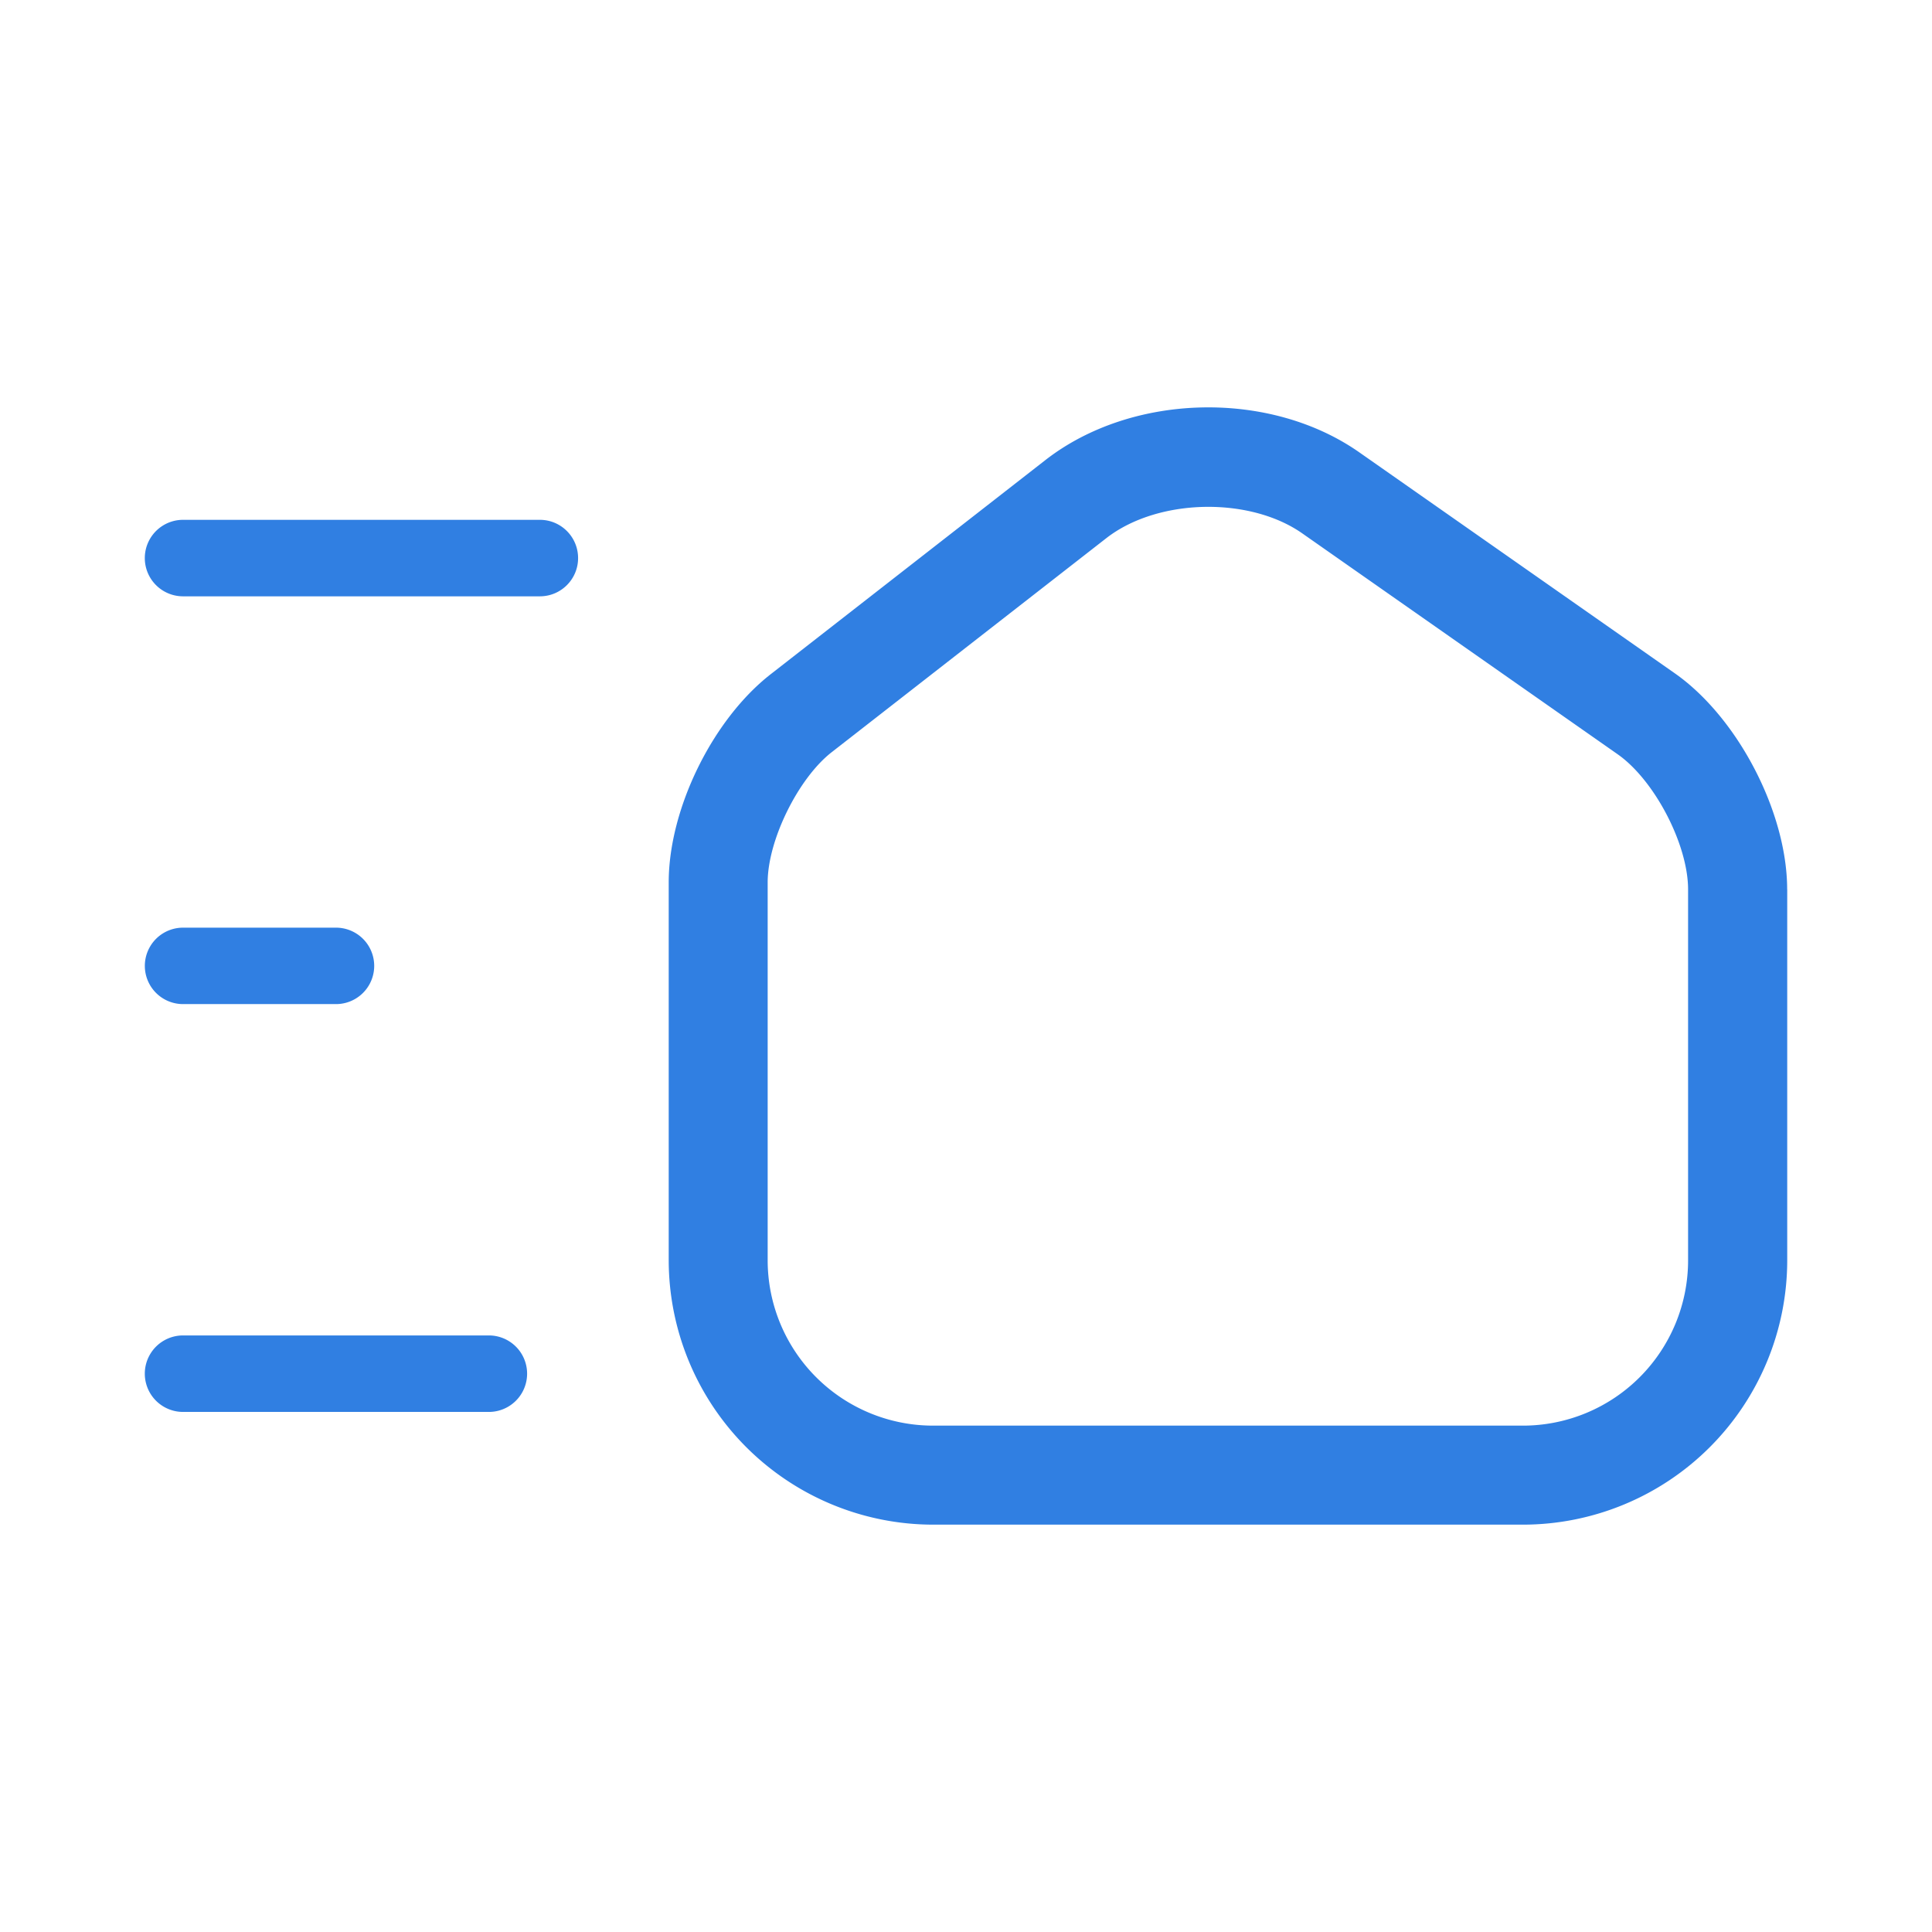
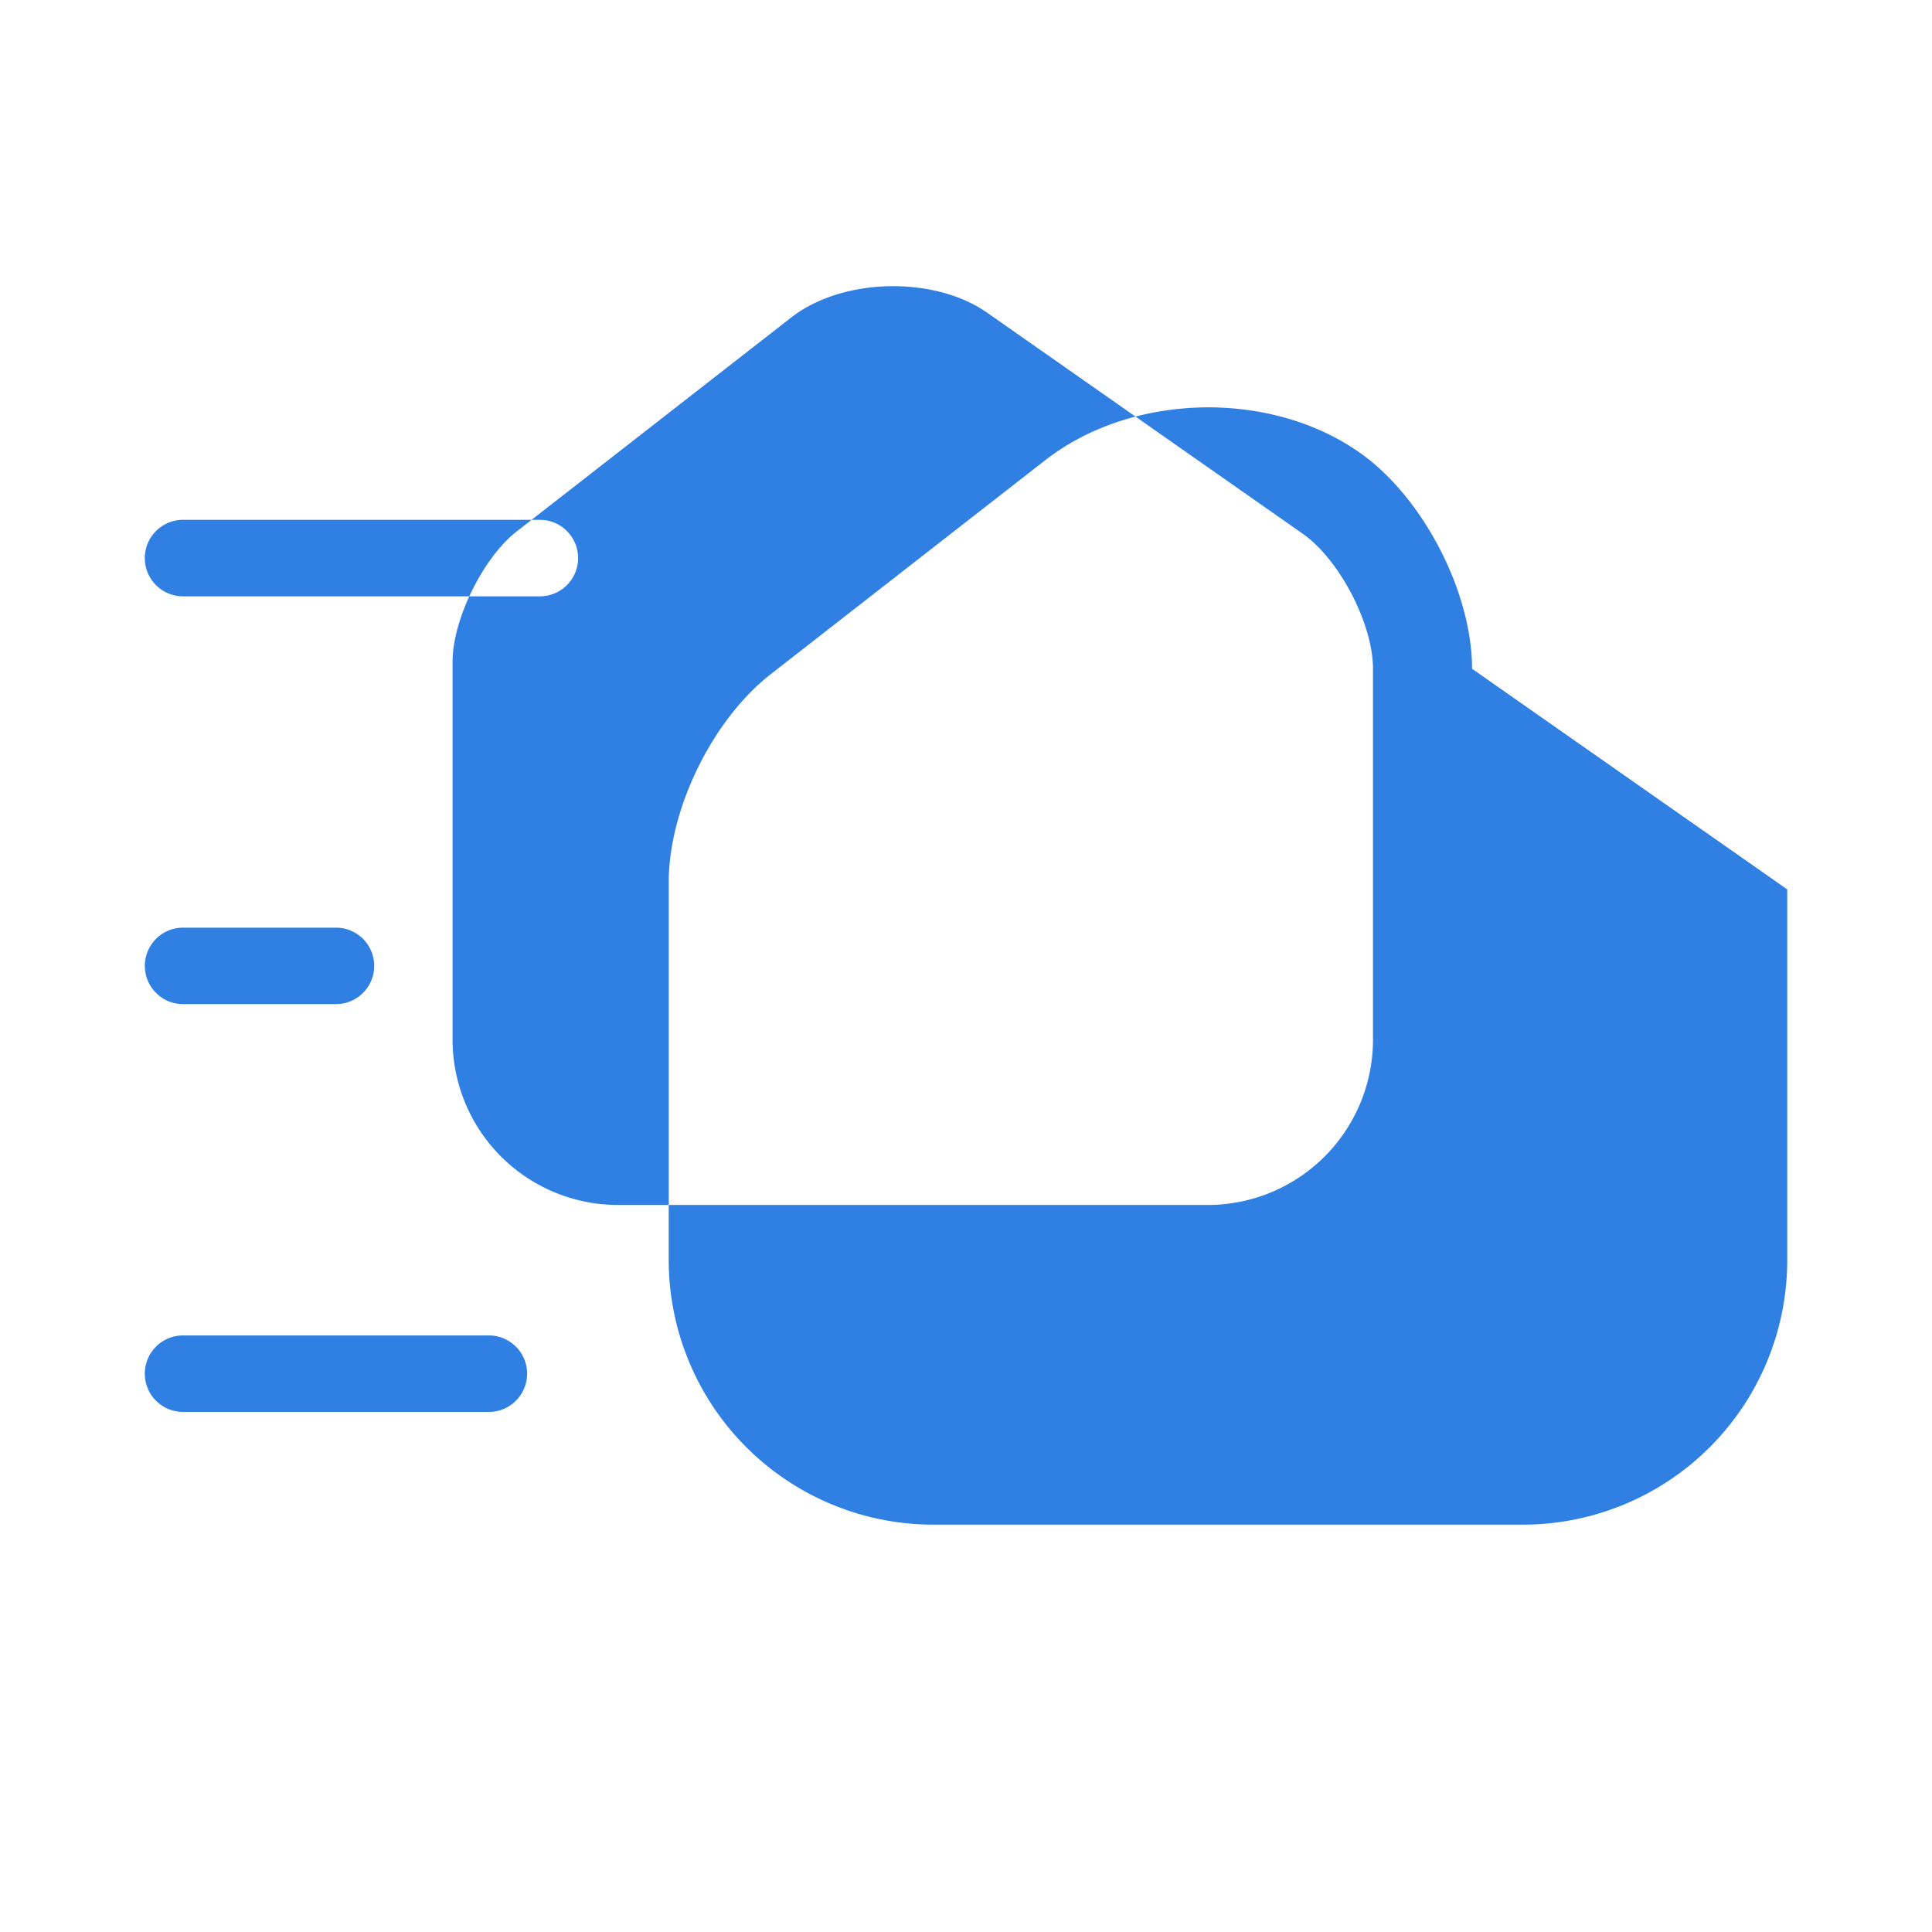
<svg xmlns="http://www.w3.org/2000/svg" viewBox="0 0 32 32" xml:space="preserve">
-   <path d="M9.575 9.244c0 .35-.284.633-.633.633h-5.91a.633.633 0 1 1 0-1.267h5.91c.35 0 .633.284.633.634M8.097 22.119H3.032a.633.633 0 1 0 0 1.267h5.065a.633.633 0 1 0 0-1.267m-5.065-5.488h2.533a.633.633 0 1 0 0-1.266H3.032a.633.633 0 1 0 0 1.266m26.57-1.9v6.147a4.38 4.38 0 0 1-4.375 4.375h-9.776a4.384 4.384 0 0 1-4.375-4.384v-6.255c0-1.217.728-2.7 1.693-3.45l4.549-3.546c1.43-1.111 3.713-1.165 5.196-.126l5.219 3.655c1.047.73 1.868 2.305 1.868 3.585m-1.641 0c0-.746-.557-1.813-1.168-2.24l-5.22-3.656c-.42-.295-.988-.441-1.558-.441-.622 0-1.247.174-1.689.518l-4.55 3.546c-.554.432-1.06 1.458-1.06 2.156v6.255a2.74 2.74 0 0 0 2.735 2.743h9.776a2.737 2.737 0 0 0 2.734-2.734z" style="fill:#307fe2" />
+   <path d="M9.575 9.244c0 .35-.284.633-.633.633h-5.91a.633.633 0 1 1 0-1.267h5.91c.35 0 .633.284.633.634M8.097 22.119H3.032a.633.633 0 1 0 0 1.267h5.065a.633.633 0 1 0 0-1.267m-5.065-5.488h2.533a.633.633 0 1 0 0-1.266H3.032a.633.633 0 1 0 0 1.266m26.57-1.9v6.147a4.38 4.38 0 0 1-4.375 4.375h-9.776a4.384 4.384 0 0 1-4.375-4.384v-6.255c0-1.217.728-2.7 1.693-3.45l4.549-3.546c1.43-1.111 3.713-1.165 5.196-.126c1.047.73 1.868 2.305 1.868 3.585m-1.641 0c0-.746-.557-1.813-1.168-2.24l-5.22-3.656c-.42-.295-.988-.441-1.558-.441-.622 0-1.247.174-1.689.518l-4.55 3.546c-.554.432-1.06 1.458-1.06 2.156v6.255a2.74 2.74 0 0 0 2.735 2.743h9.776a2.737 2.737 0 0 0 2.734-2.734z" style="fill:#307fe2" />
</svg>